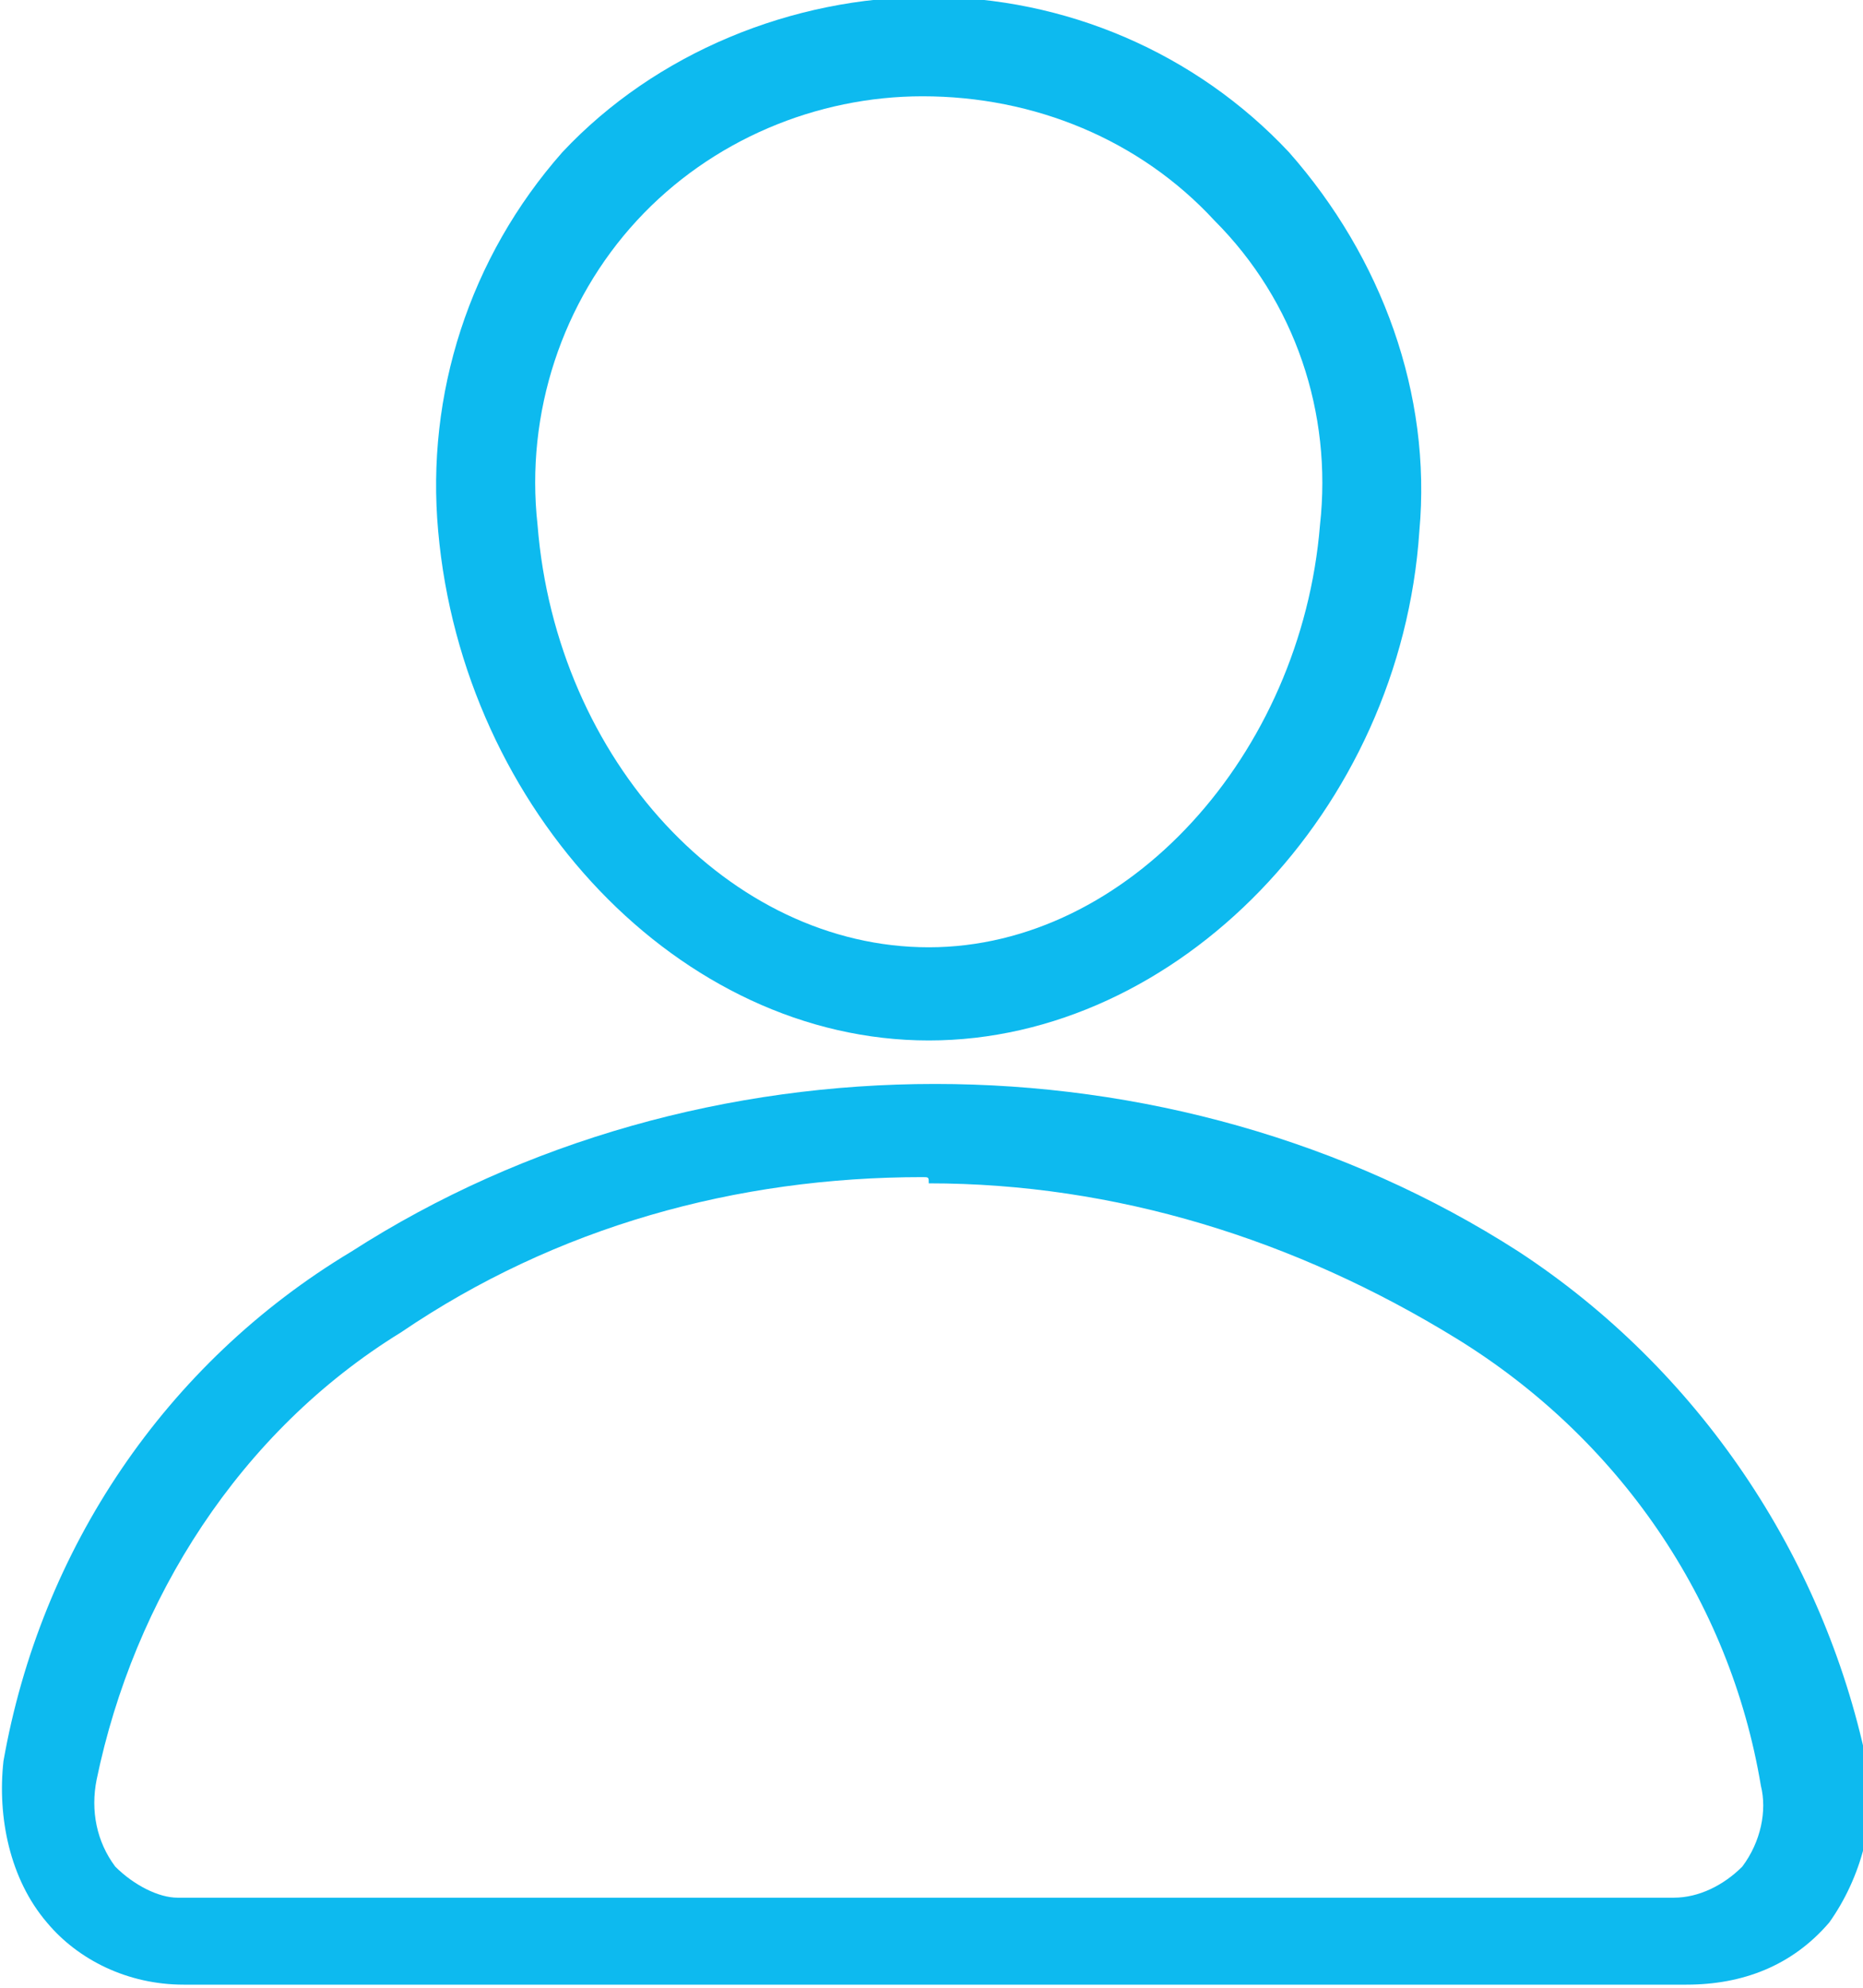
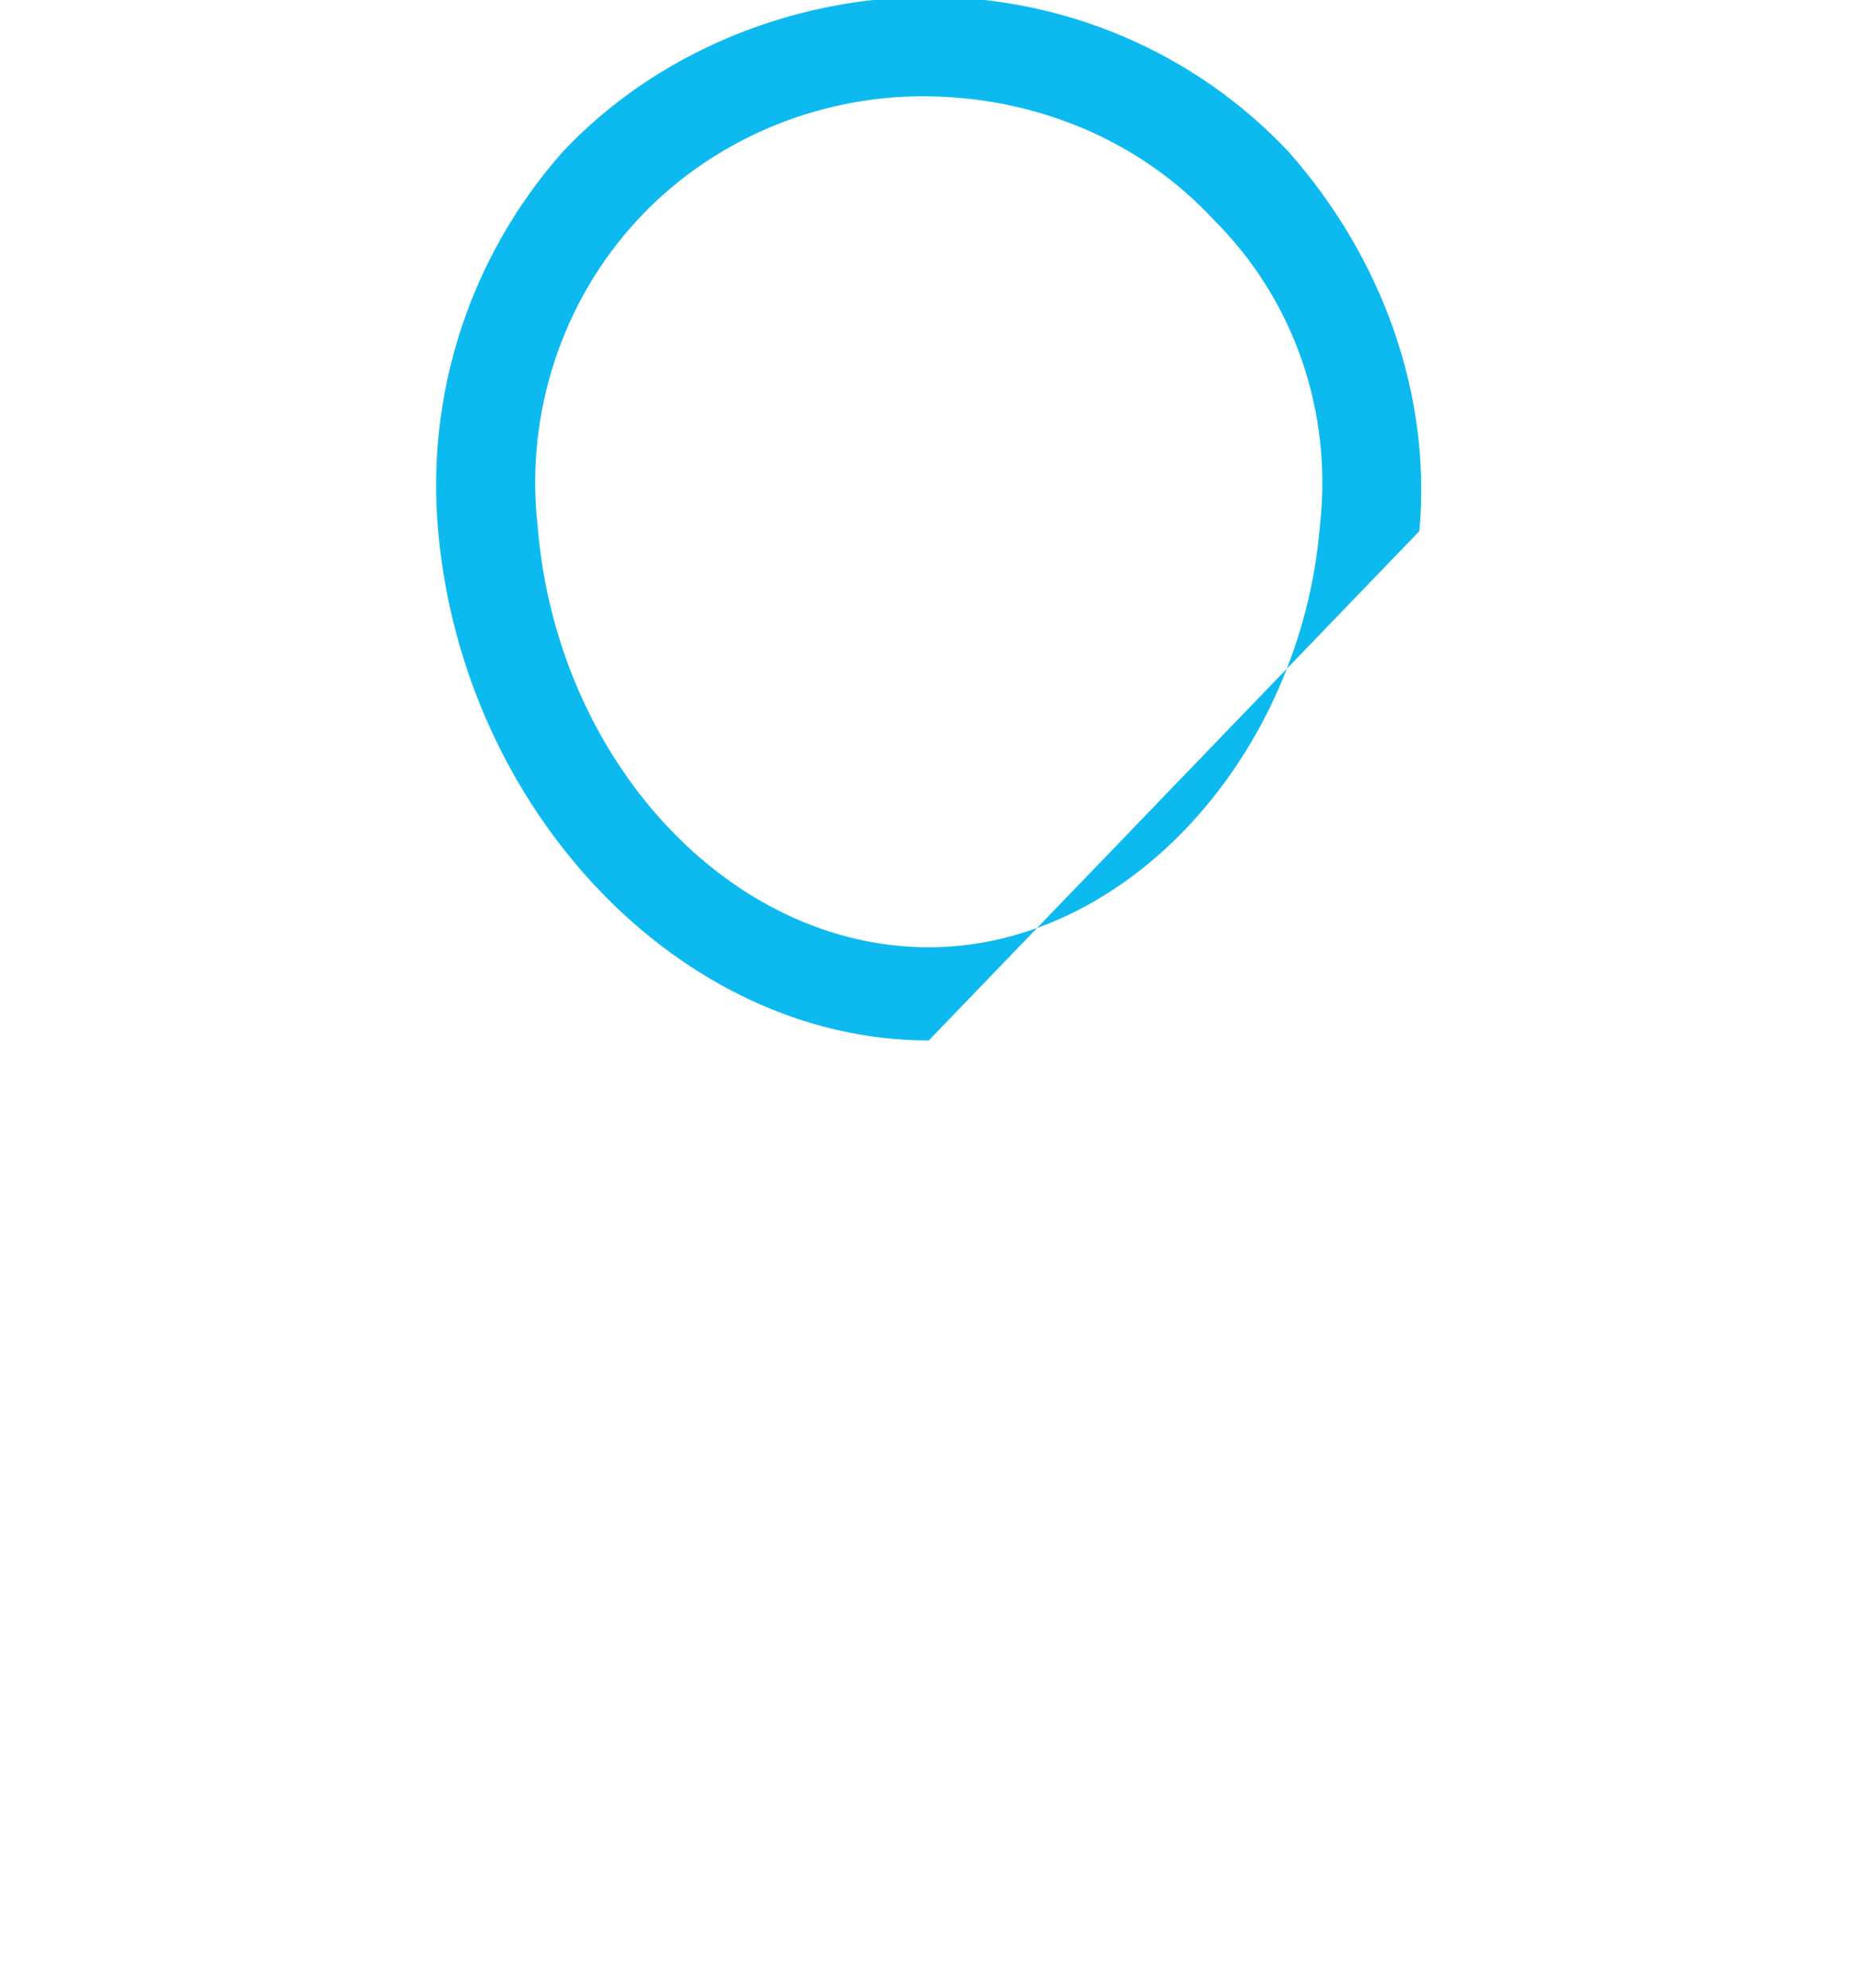
<svg xmlns="http://www.w3.org/2000/svg" version="1.1" id="Ebene_1" x="0px" y="0px" viewBox="0 0 30 32" style="enable-background:new 0 0 30 32;" xml:space="preserve">
  <style type="text/css">
	.st0{fill:#0DBAEF;}
</style>
  <g id="Gruppe_504" transform="translate(-1283.744 -1370.25)">
    <g id="Pfad_464">
-       <path class="st0" d="M1298.7,1387c-4,0-7.5-3.7-7.9-8.2c-0.2-2.2,0.5-4.4,2-6.1c1.5-1.6,3.7-2.5,5.9-2.5c2.2,0,4.3,0.9,5.8,2.5    c1.5,1.7,2.3,3.9,2.1,6.1C1306.3,1383.3,1302.7,1387,1298.7,1387z M1298.6,1371.8c-1.7,0-3.4,0.7-4.6,2c-1.2,1.3-1.8,3.1-1.6,4.9    c0.3,3.8,3.1,6.8,6.3,6.8c3.2,0,6-3.1,6.3-6.8c0.2-1.8-0.4-3.6-1.7-4.9c-1.2-1.3-2.9-2-4.7-2    C1298.7,1371.8,1298.7,1371.8,1298.6,1371.8z" />
+       <path class="st0" d="M1298.7,1387c-4,0-7.5-3.7-7.9-8.2c-0.2-2.2,0.5-4.4,2-6.1c1.5-1.6,3.7-2.5,5.9-2.5c2.2,0,4.3,0.9,5.8,2.5    c1.5,1.7,2.3,3.9,2.1,6.1z M1298.6,1371.8c-1.7,0-3.4,0.7-4.6,2c-1.2,1.3-1.8,3.1-1.6,4.9    c0.3,3.8,3.1,6.8,6.3,6.8c3.2,0,6-3.1,6.3-6.8c0.2-1.8-0.4-3.6-1.7-4.9c-1.2-1.3-2.9-2-4.7-2    C1298.7,1371.8,1298.7,1371.8,1298.6,1371.8z" />
    </g>
    <g id="Pfad_465">
-       <path class="st0" d="M1286.7,1402.2c-0.9,0-1.7-0.4-2.2-1c-0.6-0.7-0.8-1.7-0.7-2.6c0.6-3.4,2.6-6.4,5.6-8.2    c2.8-1.8,6.1-2.7,9.4-2.7c3.3,0,6.6,0.9,9.4,2.7c2.9,1.9,4.9,4.9,5.6,8.2c0.2,0.9-0.1,1.9-0.6,2.6c-0.6,0.7-1.4,1-2.3,1H1286.7    C1286.7,1402.2,1286.7,1402.2,1286.7,1402.2z M1298.6,1389.2c-3,0-5.9,0.8-8.4,2.5c-2.6,1.6-4.3,4.3-4.9,7.2c-0.1,0.5,0,1,0.3,1.4    c0.3,0.3,0.7,0.5,1,0.5h24.1c0.4,0,0.8-0.2,1.1-0.5c0.3-0.4,0.4-0.9,0.3-1.3l0,0c-0.5-3-2.3-5.6-4.9-7.2c-2.6-1.6-5.5-2.5-8.5-2.5    C1298.7,1389.2,1298.7,1389.2,1298.6,1389.2z" />
-     </g>
+       </g>
  </g>
</svg>